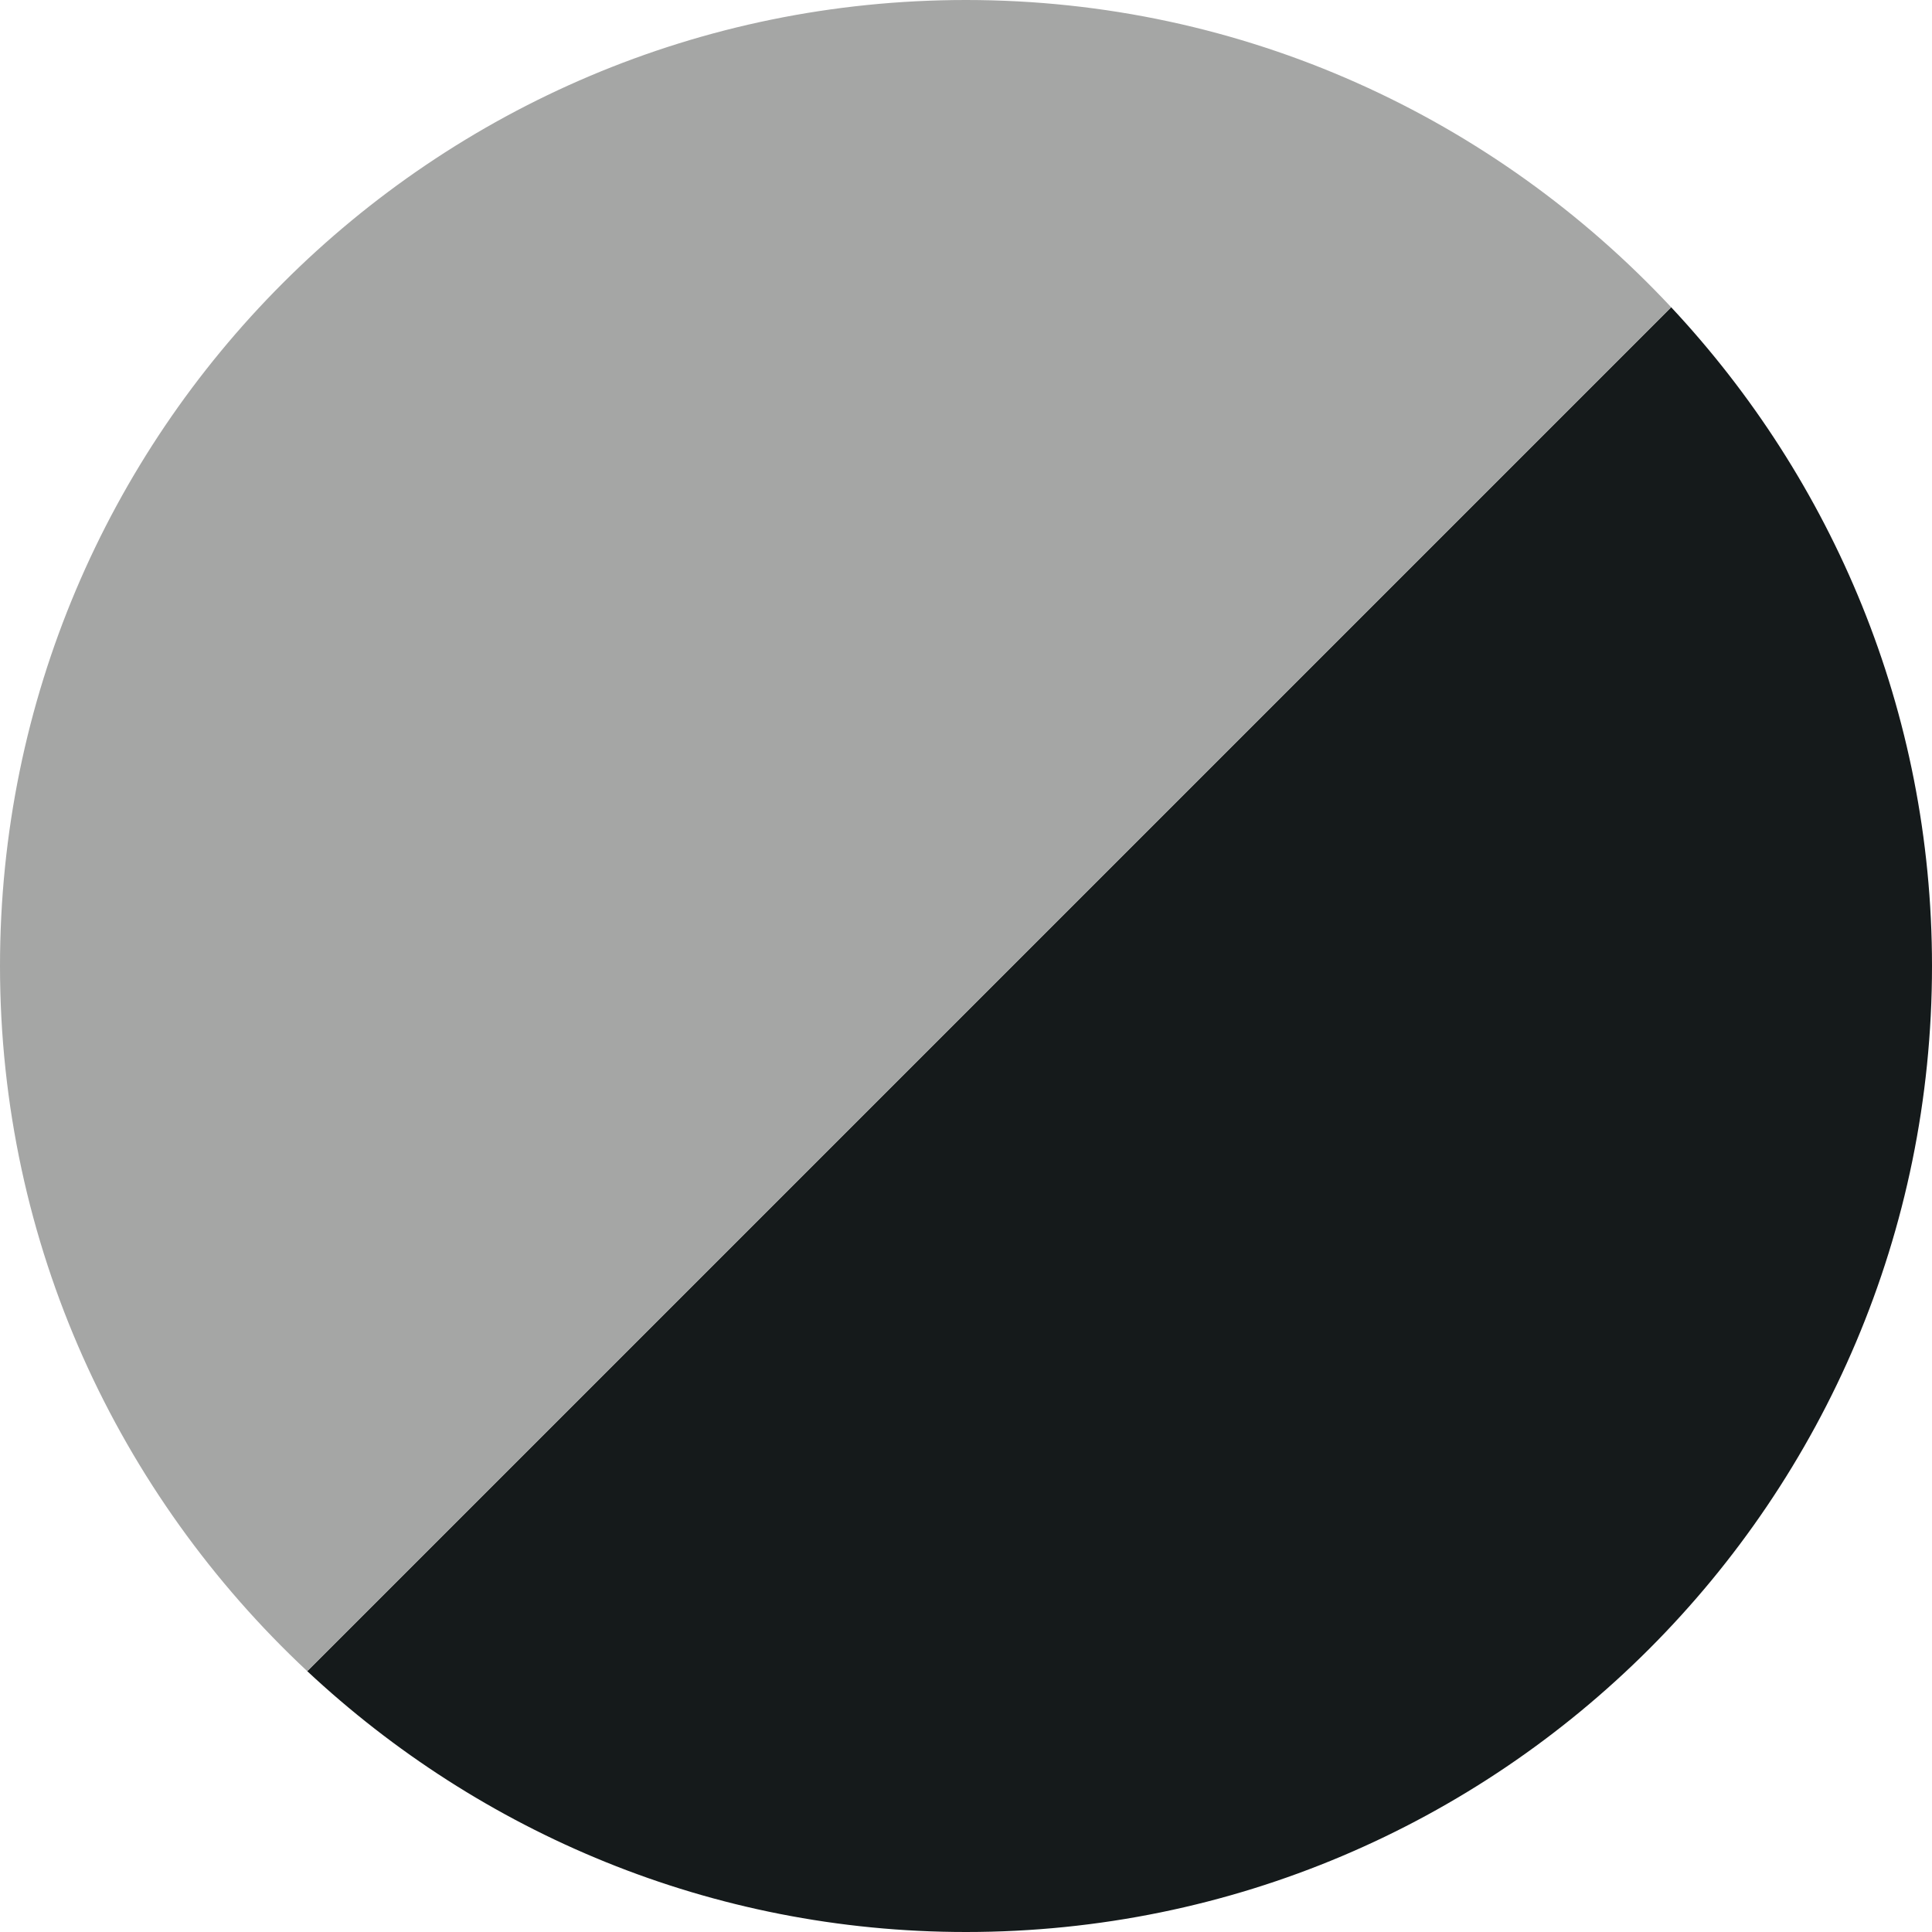
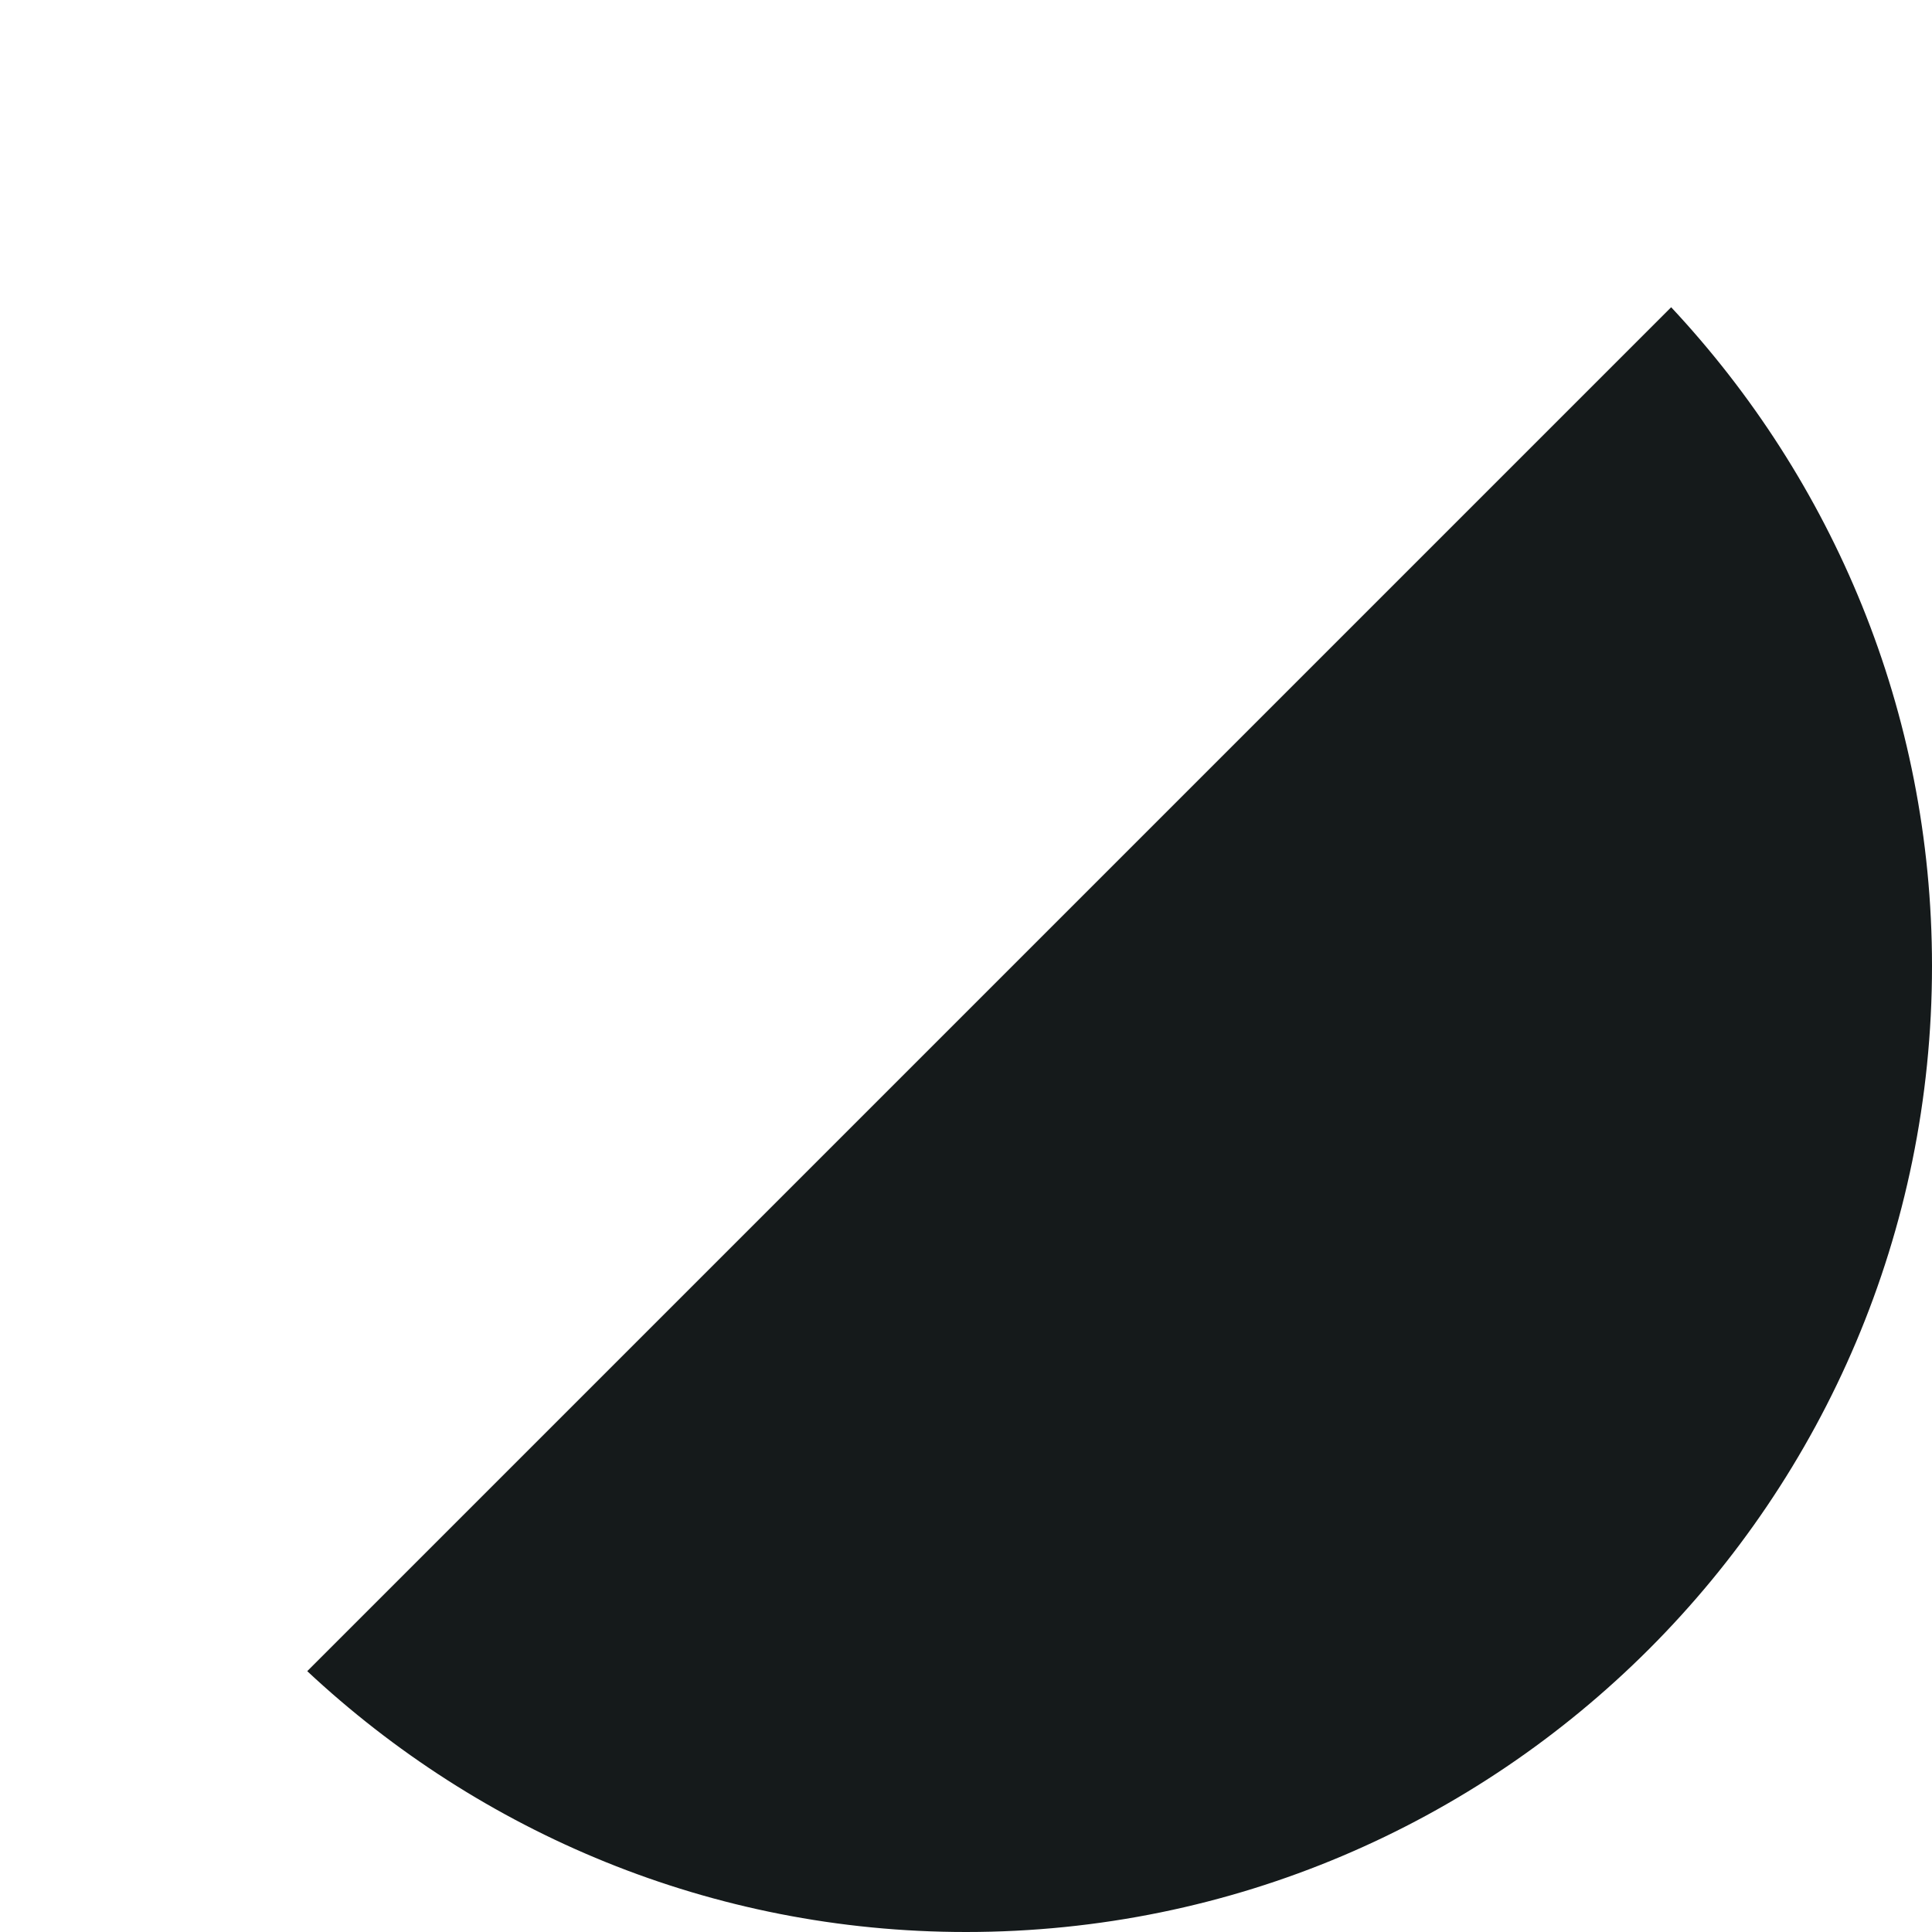
<svg xmlns="http://www.w3.org/2000/svg" id="_レイヤー_2" viewBox="0 0 23.776 23.777">
  <g id="obj">
    <path d="m20.566,3.781L3.781,20.566c2.125,1.986,4.97,3.21,8.107,3.21,6.566,0,11.888-5.323,11.888-11.888,0-3.137-1.224-5.983-3.21-8.107Z" style="fill:#151a1b; stroke-width:0px;" />
-     <path d="m11.888,0C5.323,0,0,5.323,0,11.888c0,3.428,1.46,6.508,3.781,8.678L20.566,3.781C18.397,1.46,15.316,0,11.888,0Z" style="fill:#a5a6a5; stroke-width:0px;" />
  </g>
</svg>